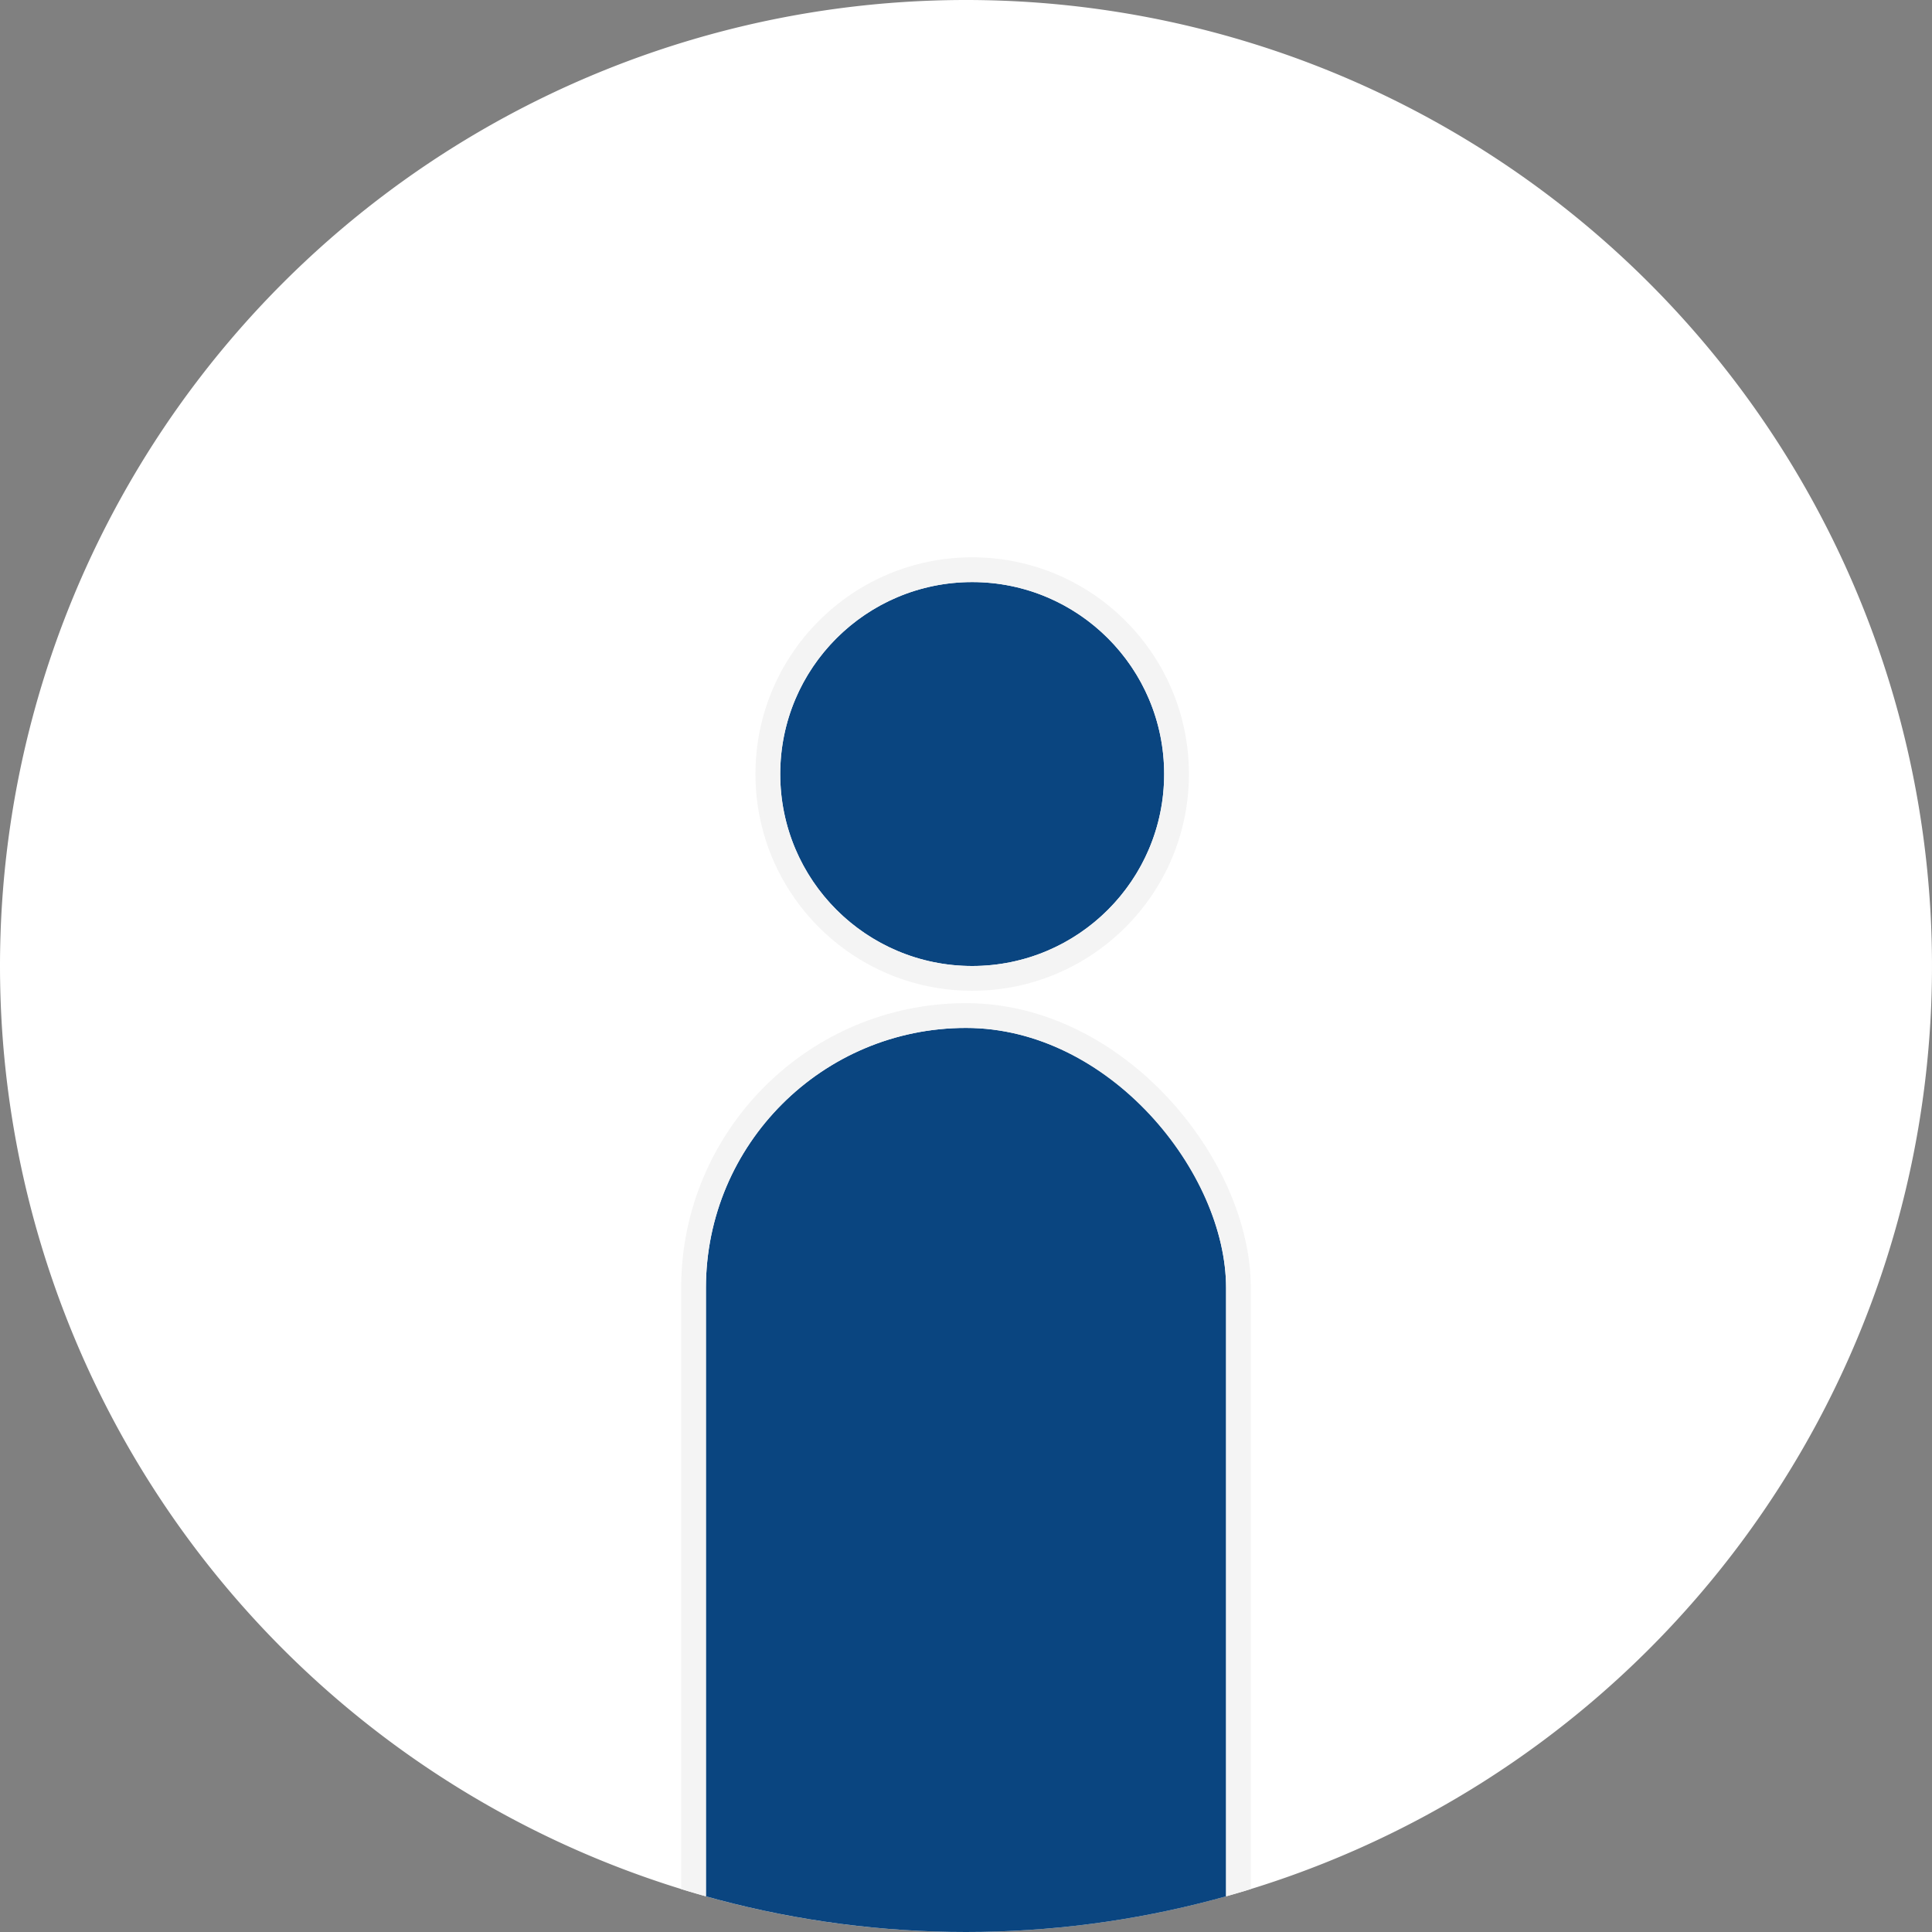
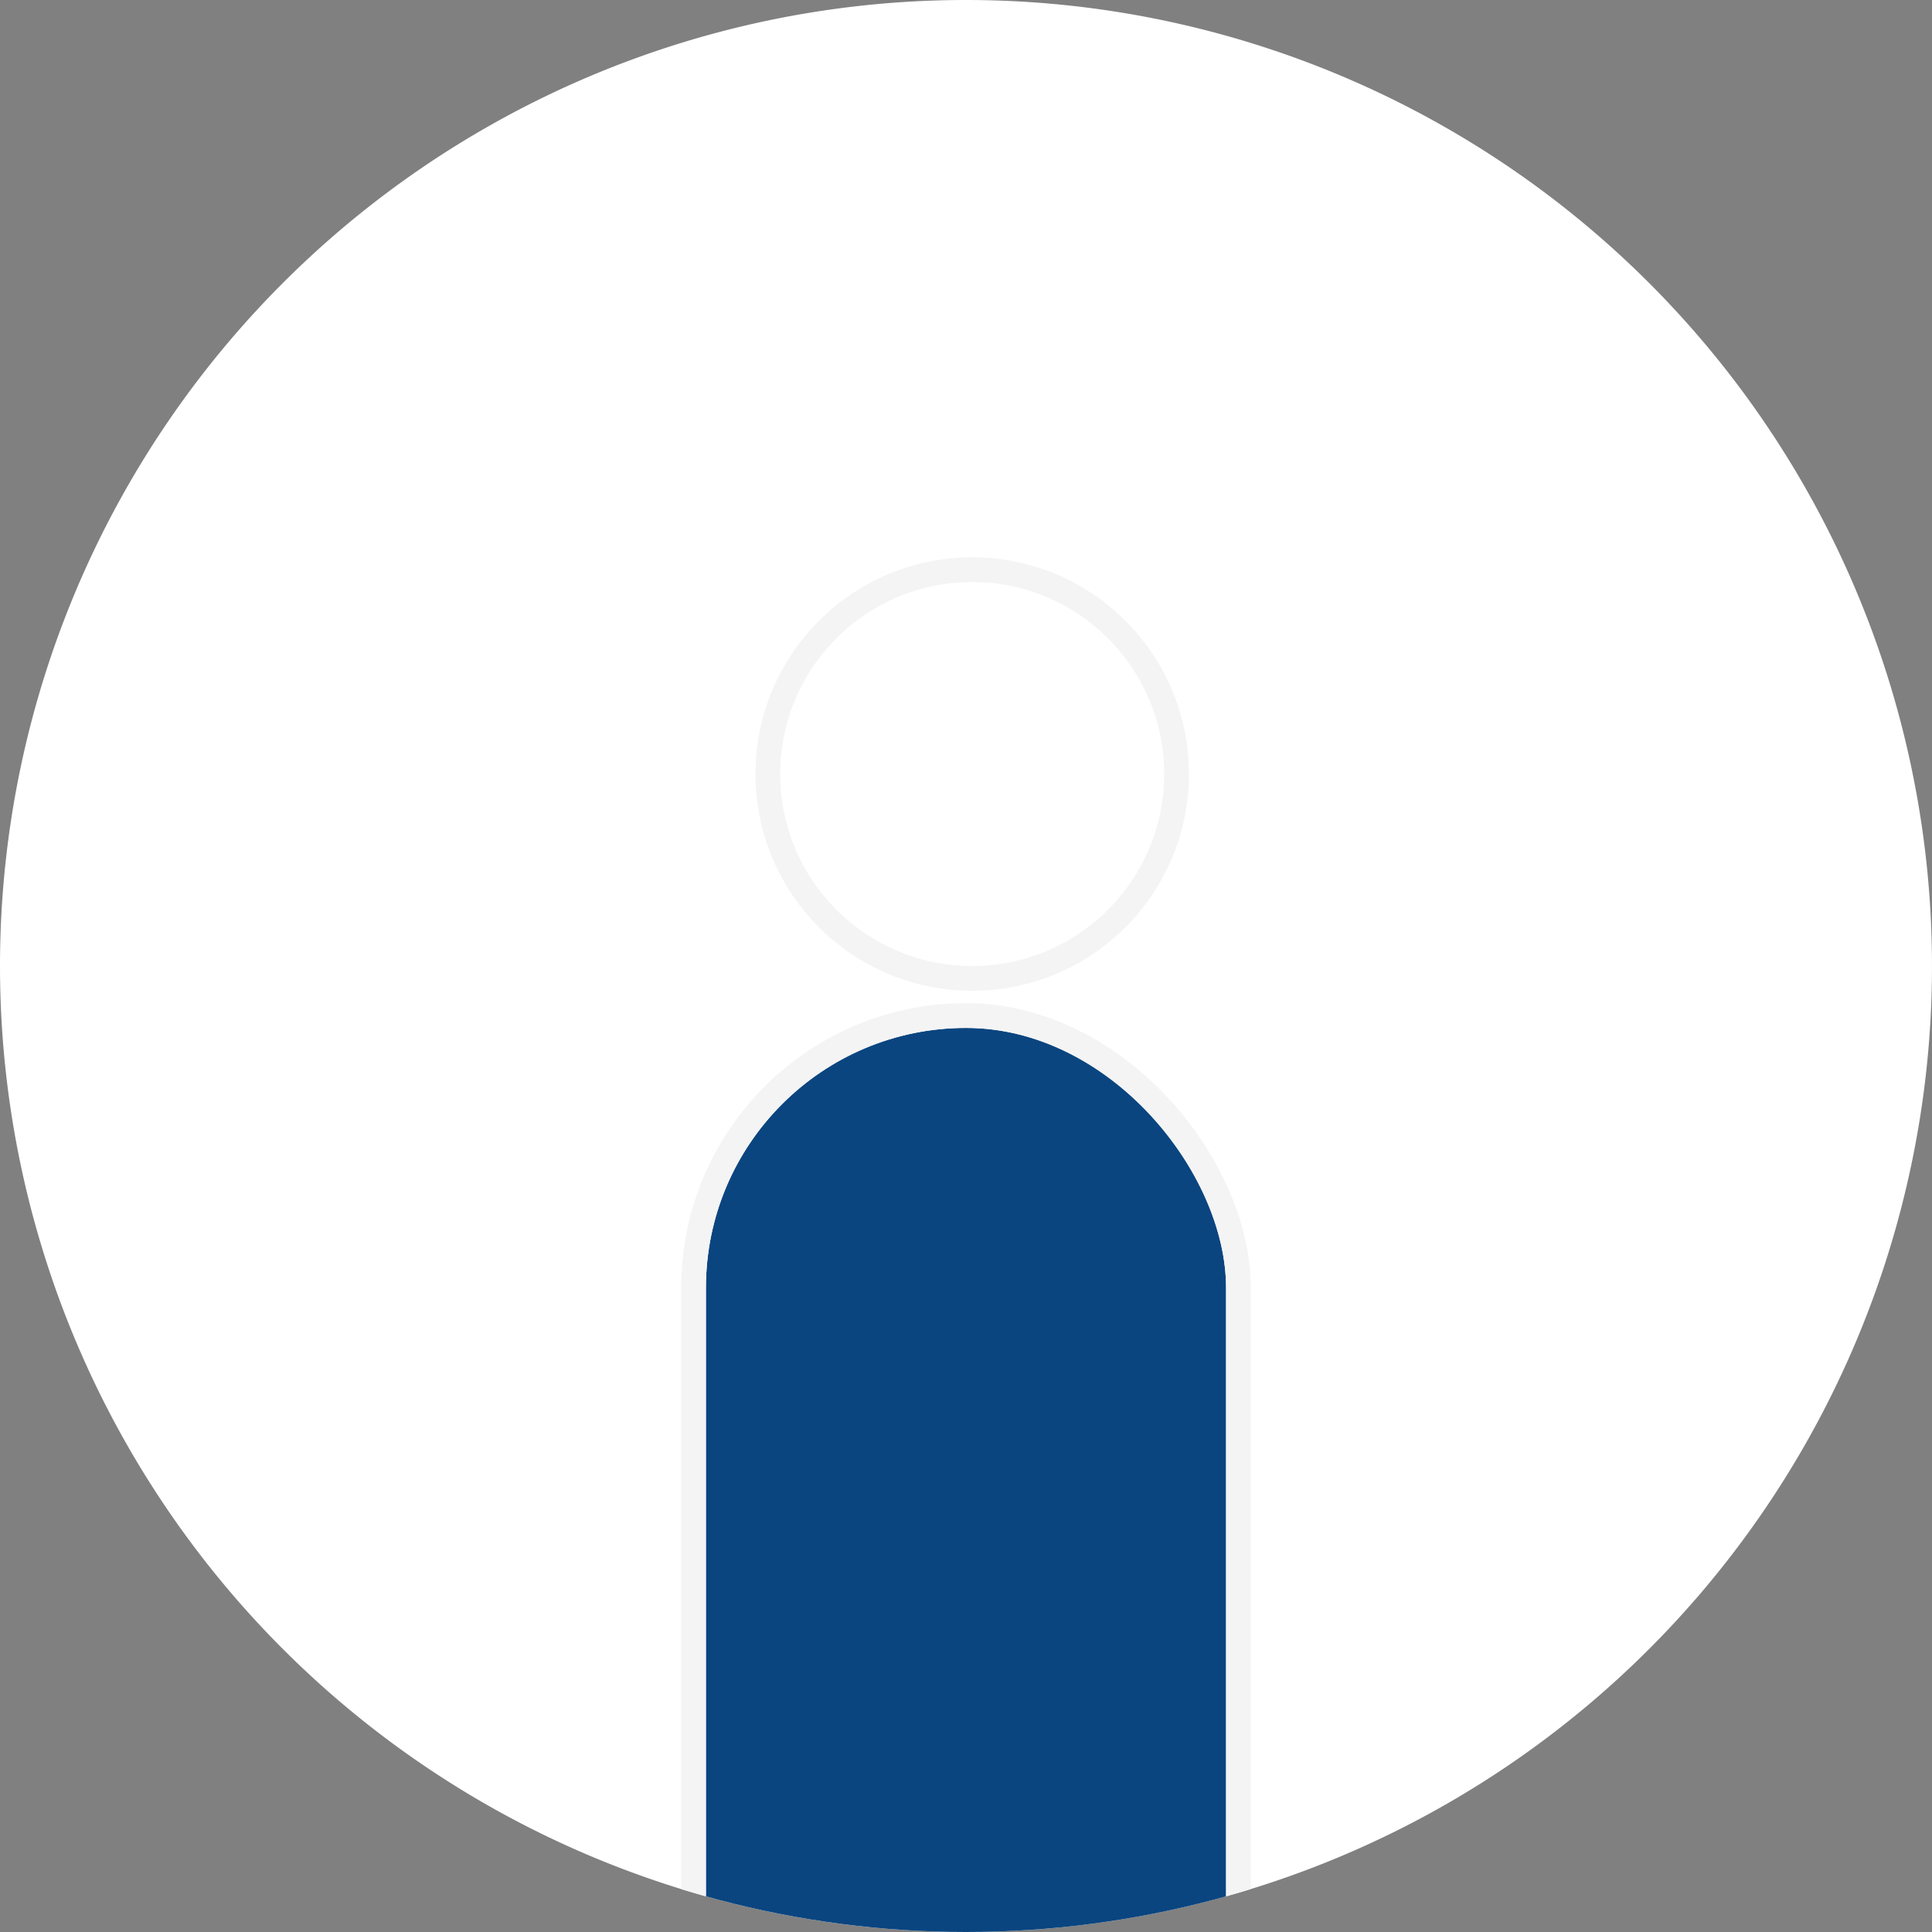
<svg xmlns="http://www.w3.org/2000/svg" width="156" height="156" viewBox="0 0 156 156">
  <rect x="0" y="0" width="156" height="156" fill="#808080" stroke="none" />
  <defs>
    <clipPath id="clip-path">
      <circle id="楕円形_90" data-name="楕円形 90" cx="78" cy="78" r="78" transform="translate(200 2437)" fill="#f4f4f4" />
    </clipPath>
  </defs>
  <g id="グループ_22819" data-name="グループ 22819" transform="translate(-200 -3629.555)">
    <path id="パス_3457" data-name="パス 3457" d="M78,0A78,78,0,1,1,0,78,78,78,0,0,1,78,0Z" transform="translate(200 3629.555)" fill="#fff" />
    <g id="マスクグループ_274" data-name="マスクグループ 274" transform="translate(0 1192.555)" clip-path="url(#clip-path)">
      <g id="グループ_22547" data-name="グループ 22547" transform="translate(1)">
        <g id="長方形_9756" data-name="長方形 9756" transform="translate(256 2520)" fill="#0a4580" stroke="#f4f4f4" stroke-width="2">
          <rect width="42" height="95" rx="21" stroke="none" />
          <rect x="-1" y="-1" width="44" height="97" rx="22" fill="none" />
        </g>
        <g id="楕円形_87" data-name="楕円形 87" transform="translate(262 2484)" fill="#0a4580" stroke="#f4f4f4" stroke-width="2">
-           <circle cx="15.5" cy="15.5" r="15.5" stroke="none" />
          <circle cx="15.5" cy="15.5" r="16.5" fill="none" />
        </g>
      </g>
    </g>
  </g>
</svg>